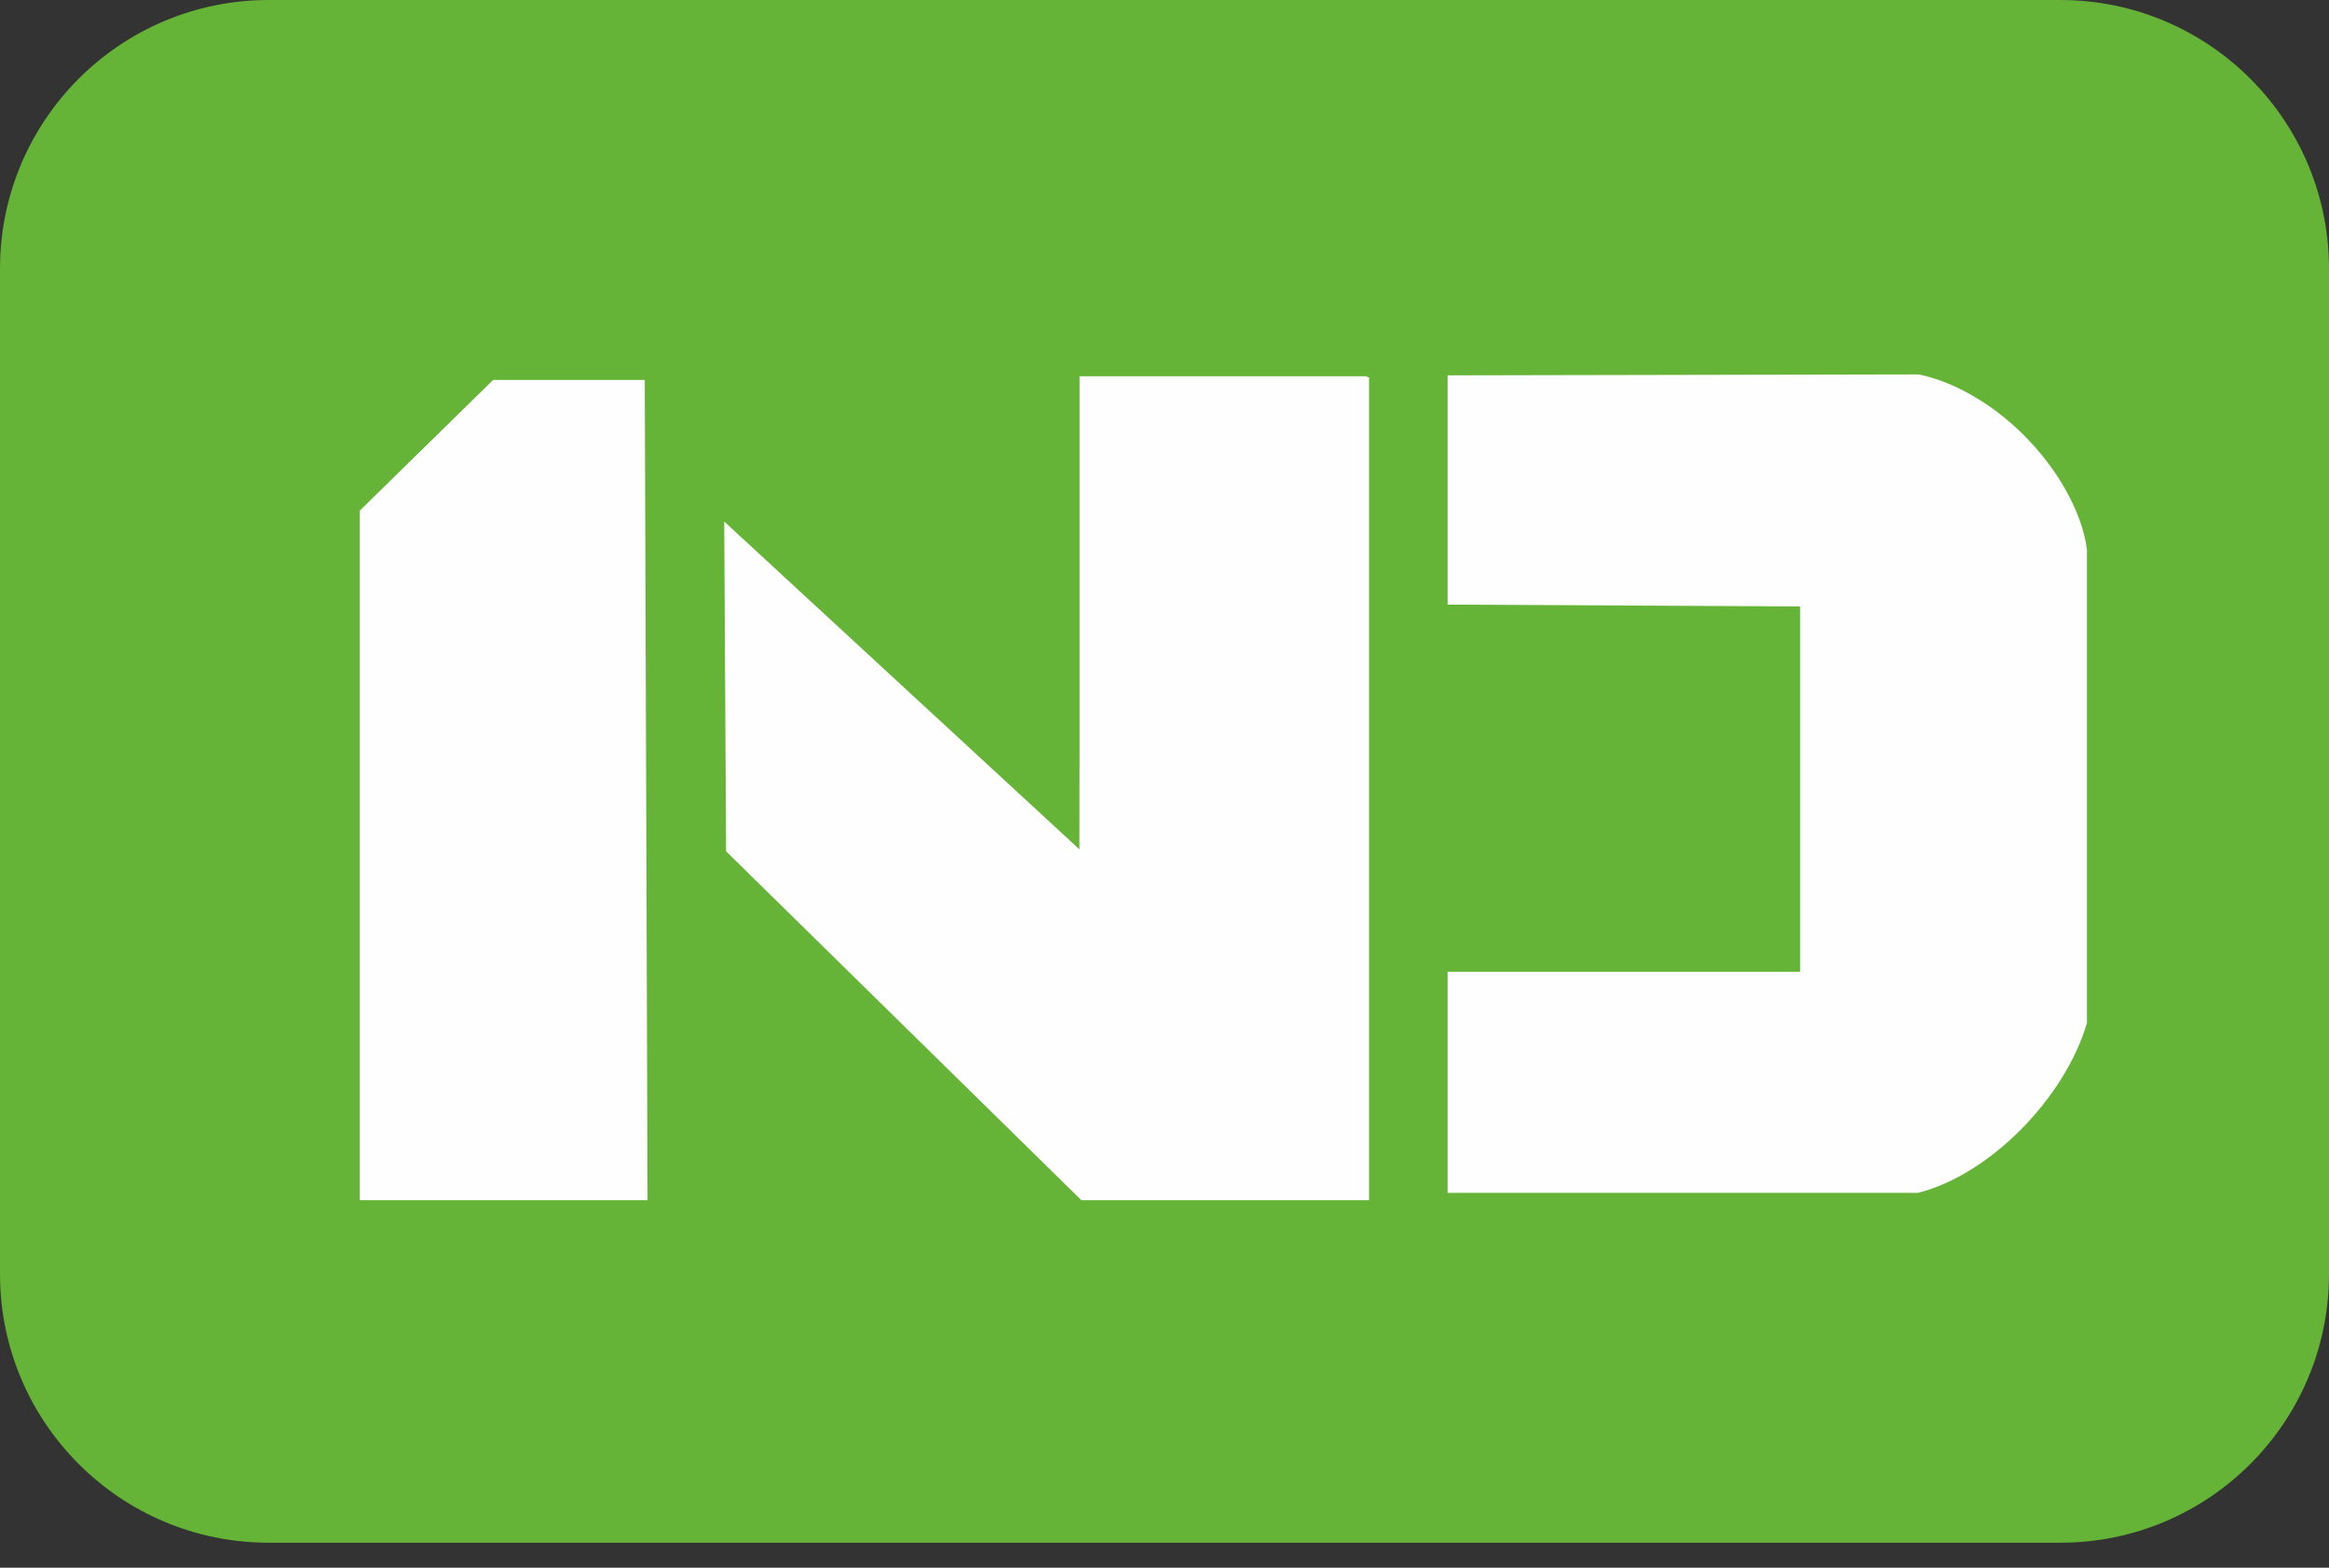
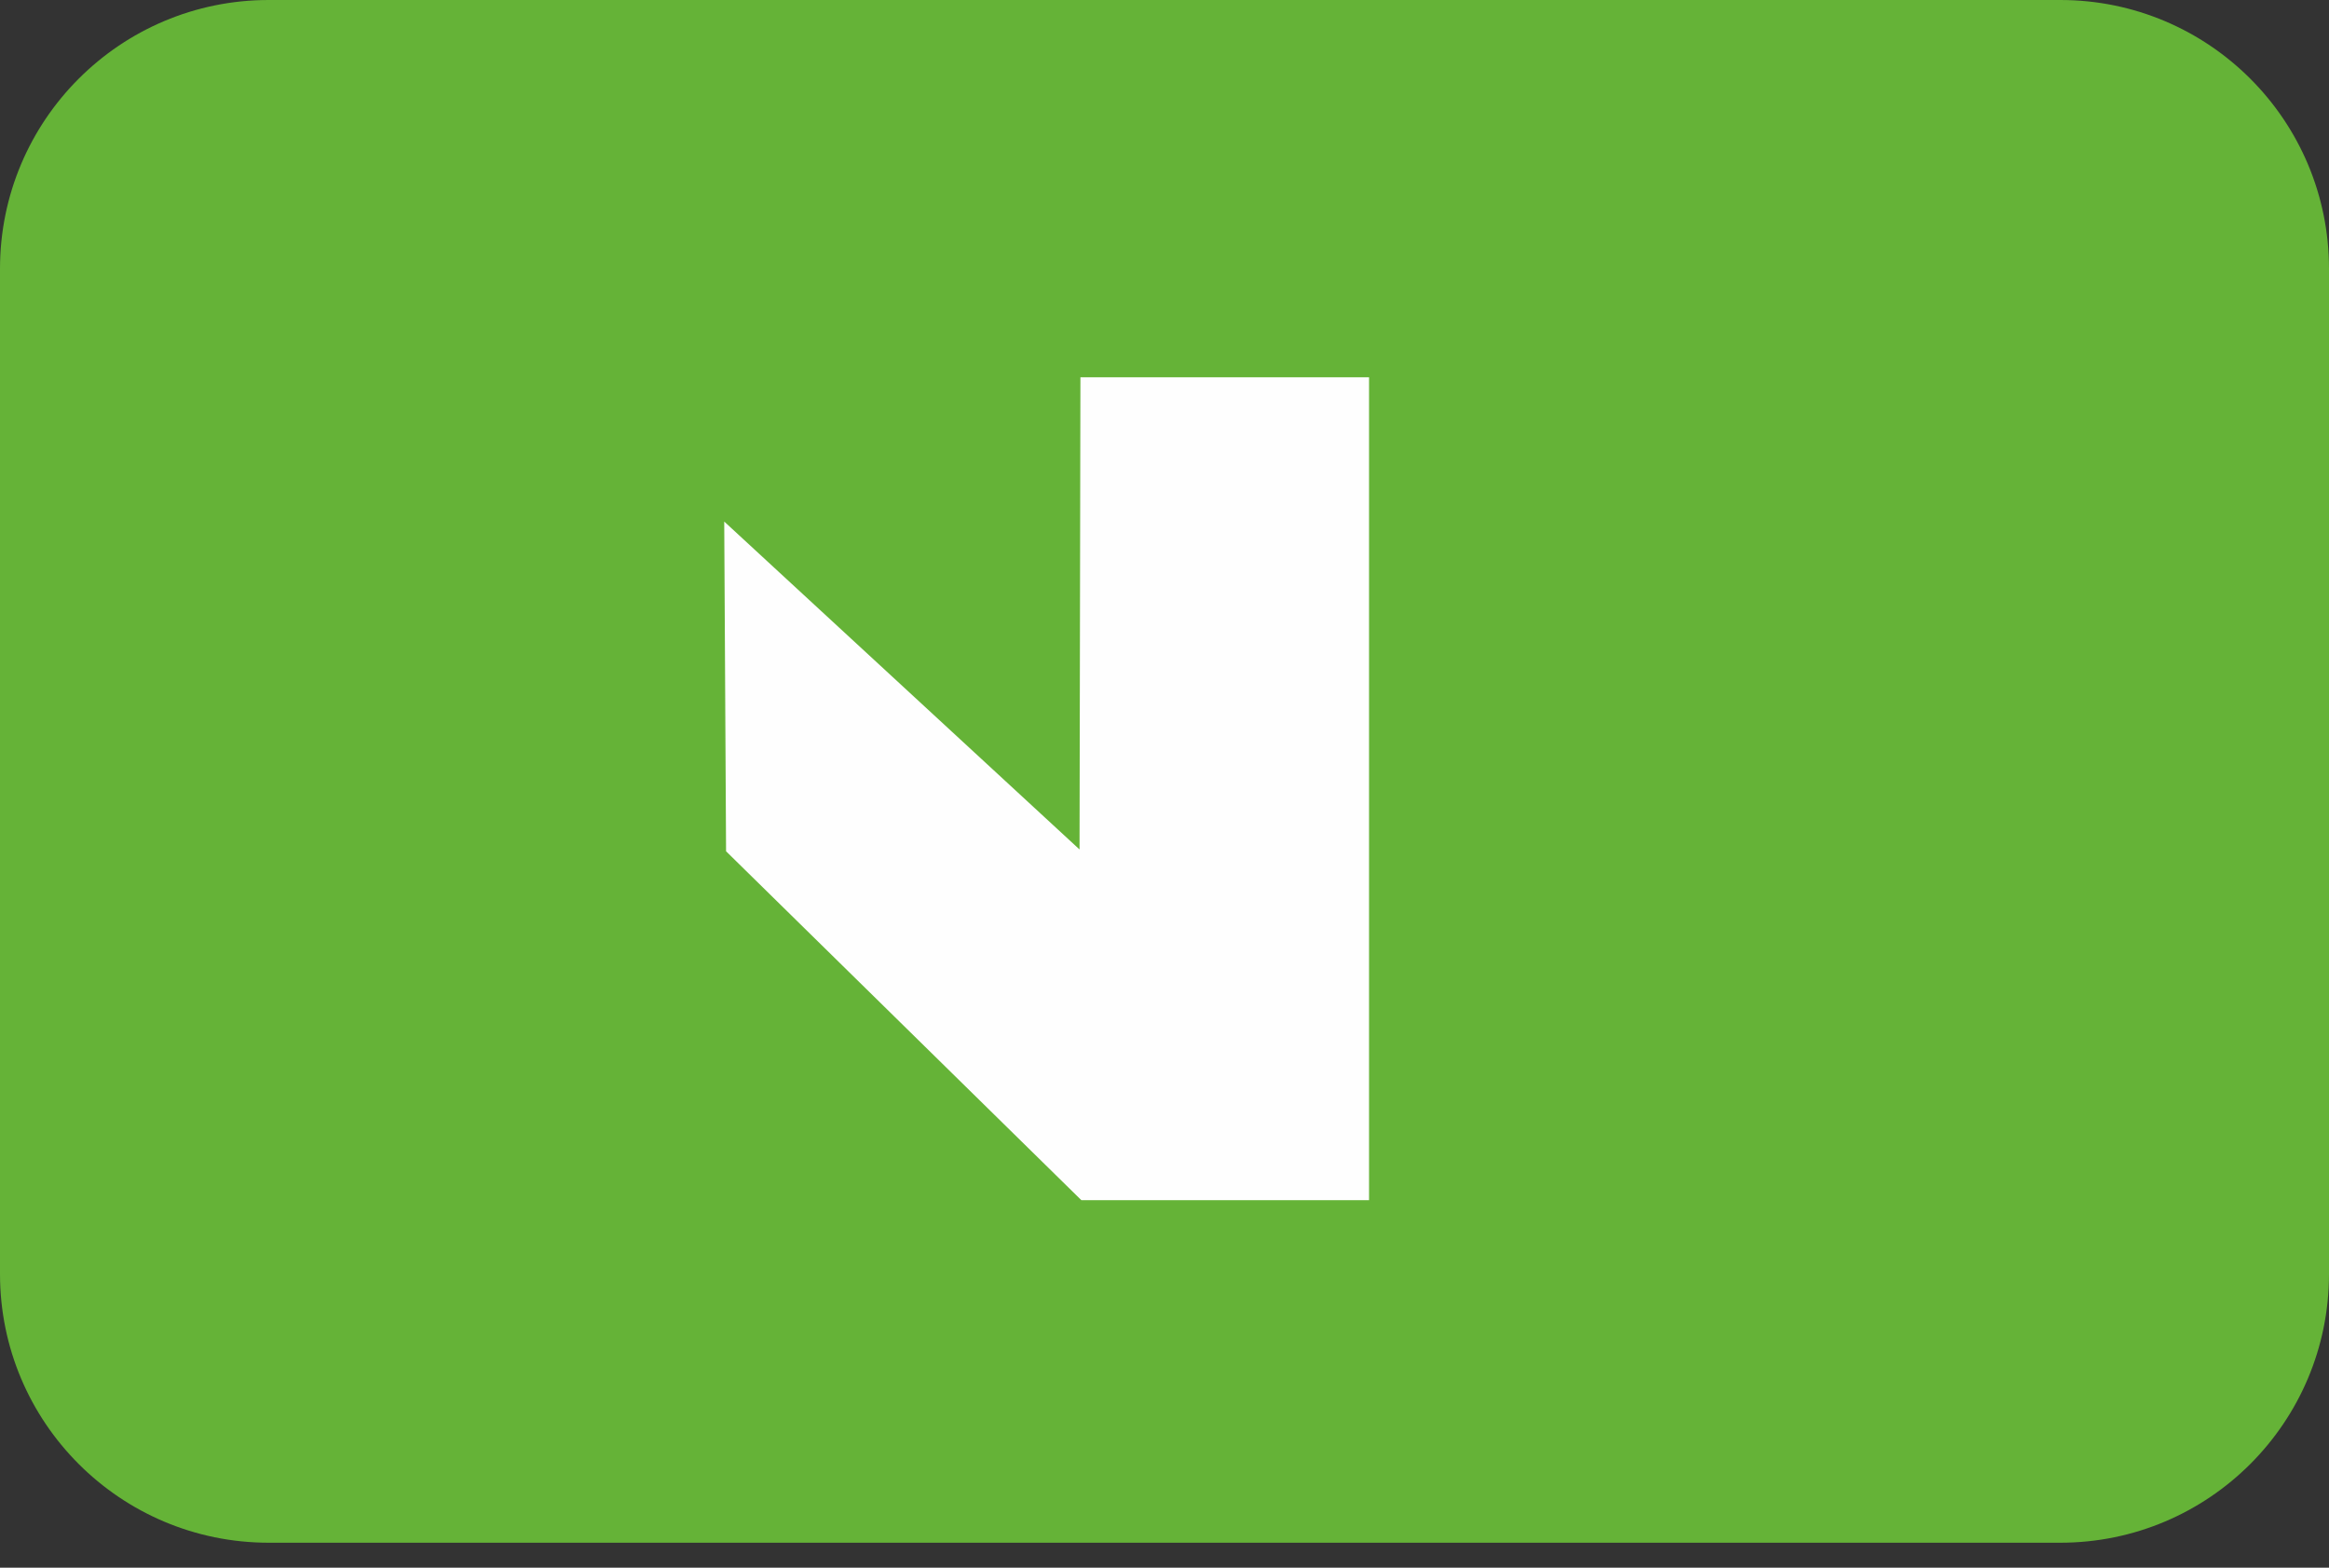
<svg xmlns="http://www.w3.org/2000/svg" width="52" height="35" viewBox="0 0 52 35" fill="none">
  <rect x="0" y="0" width="52" height="35" fill="#333333" stroke="none" />
  <path fill-rule="evenodd" clip-rule="evenodd" d="M0 6C0 2.686 2.686 0 6 0H46C49.314 0 52 2.686 52 6V28.442C52 31.756 49.314 34.442 46 34.442H6C2.686 34.442 0 31.756 0 28.442V6Z" fill="#65B337" />
-   <path fill-rule="evenodd" clip-rule="evenodd" d="M11.011 8.482H14.396L14.458 26.795H8.034V11.399L11.011 8.482Z" fill="#FEFEFE" />
  <path fill-rule="evenodd" clip-rule="evenodd" d="M16.17 11.644L24.103 18.965L24.123 8.422H30.567V26.795H24.144L16.211 19.005L16.17 11.644Z" fill="#FEFEFE" />
-   <path fill-rule="evenodd" clip-rule="evenodd" d="M46.596 22.838V12.275C46.453 11.133 45.474 9.705 44.169 8.91C43.741 8.645 43.312 8.461 42.843 8.359L32.321 8.38V13.498L40.192 13.539V21.696H32.321V26.631H42.823C44.434 26.223 46.106 24.51 46.596 22.838ZM30.527 8.4H29.283H24.103V26.672H29.323V26.631H30.527V8.4Z" fill="#FEFEFE" />
</svg>